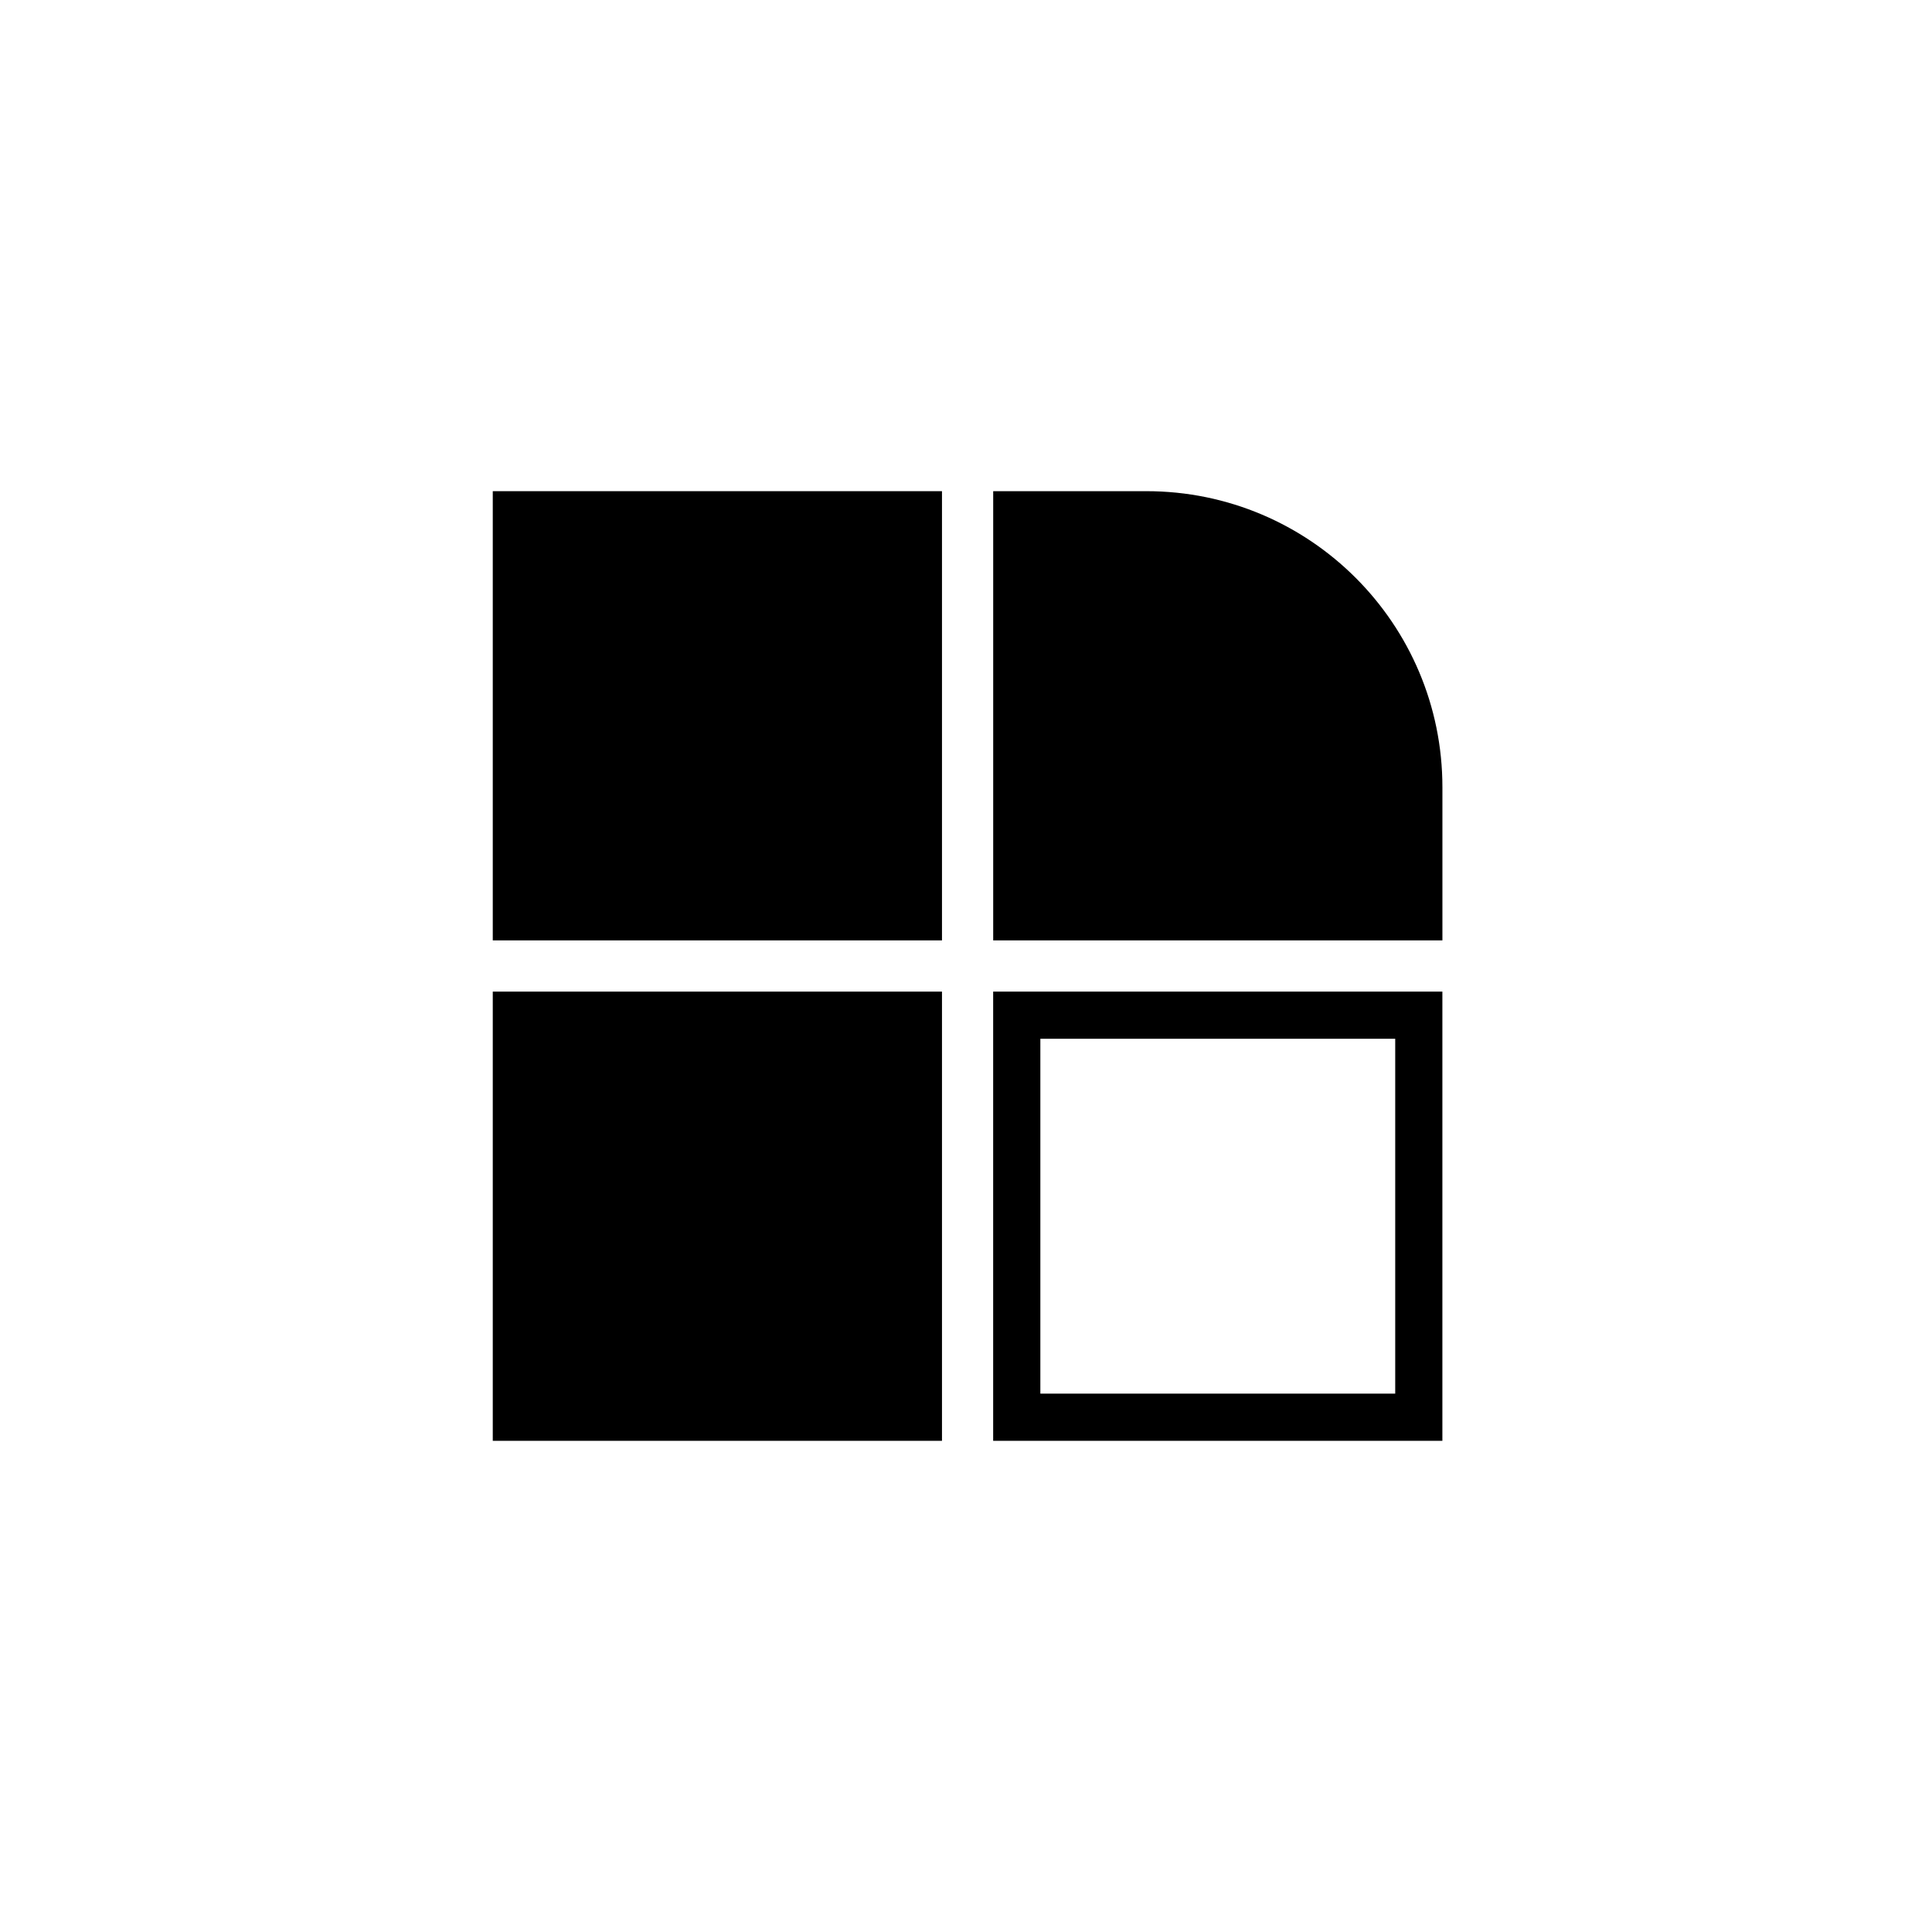
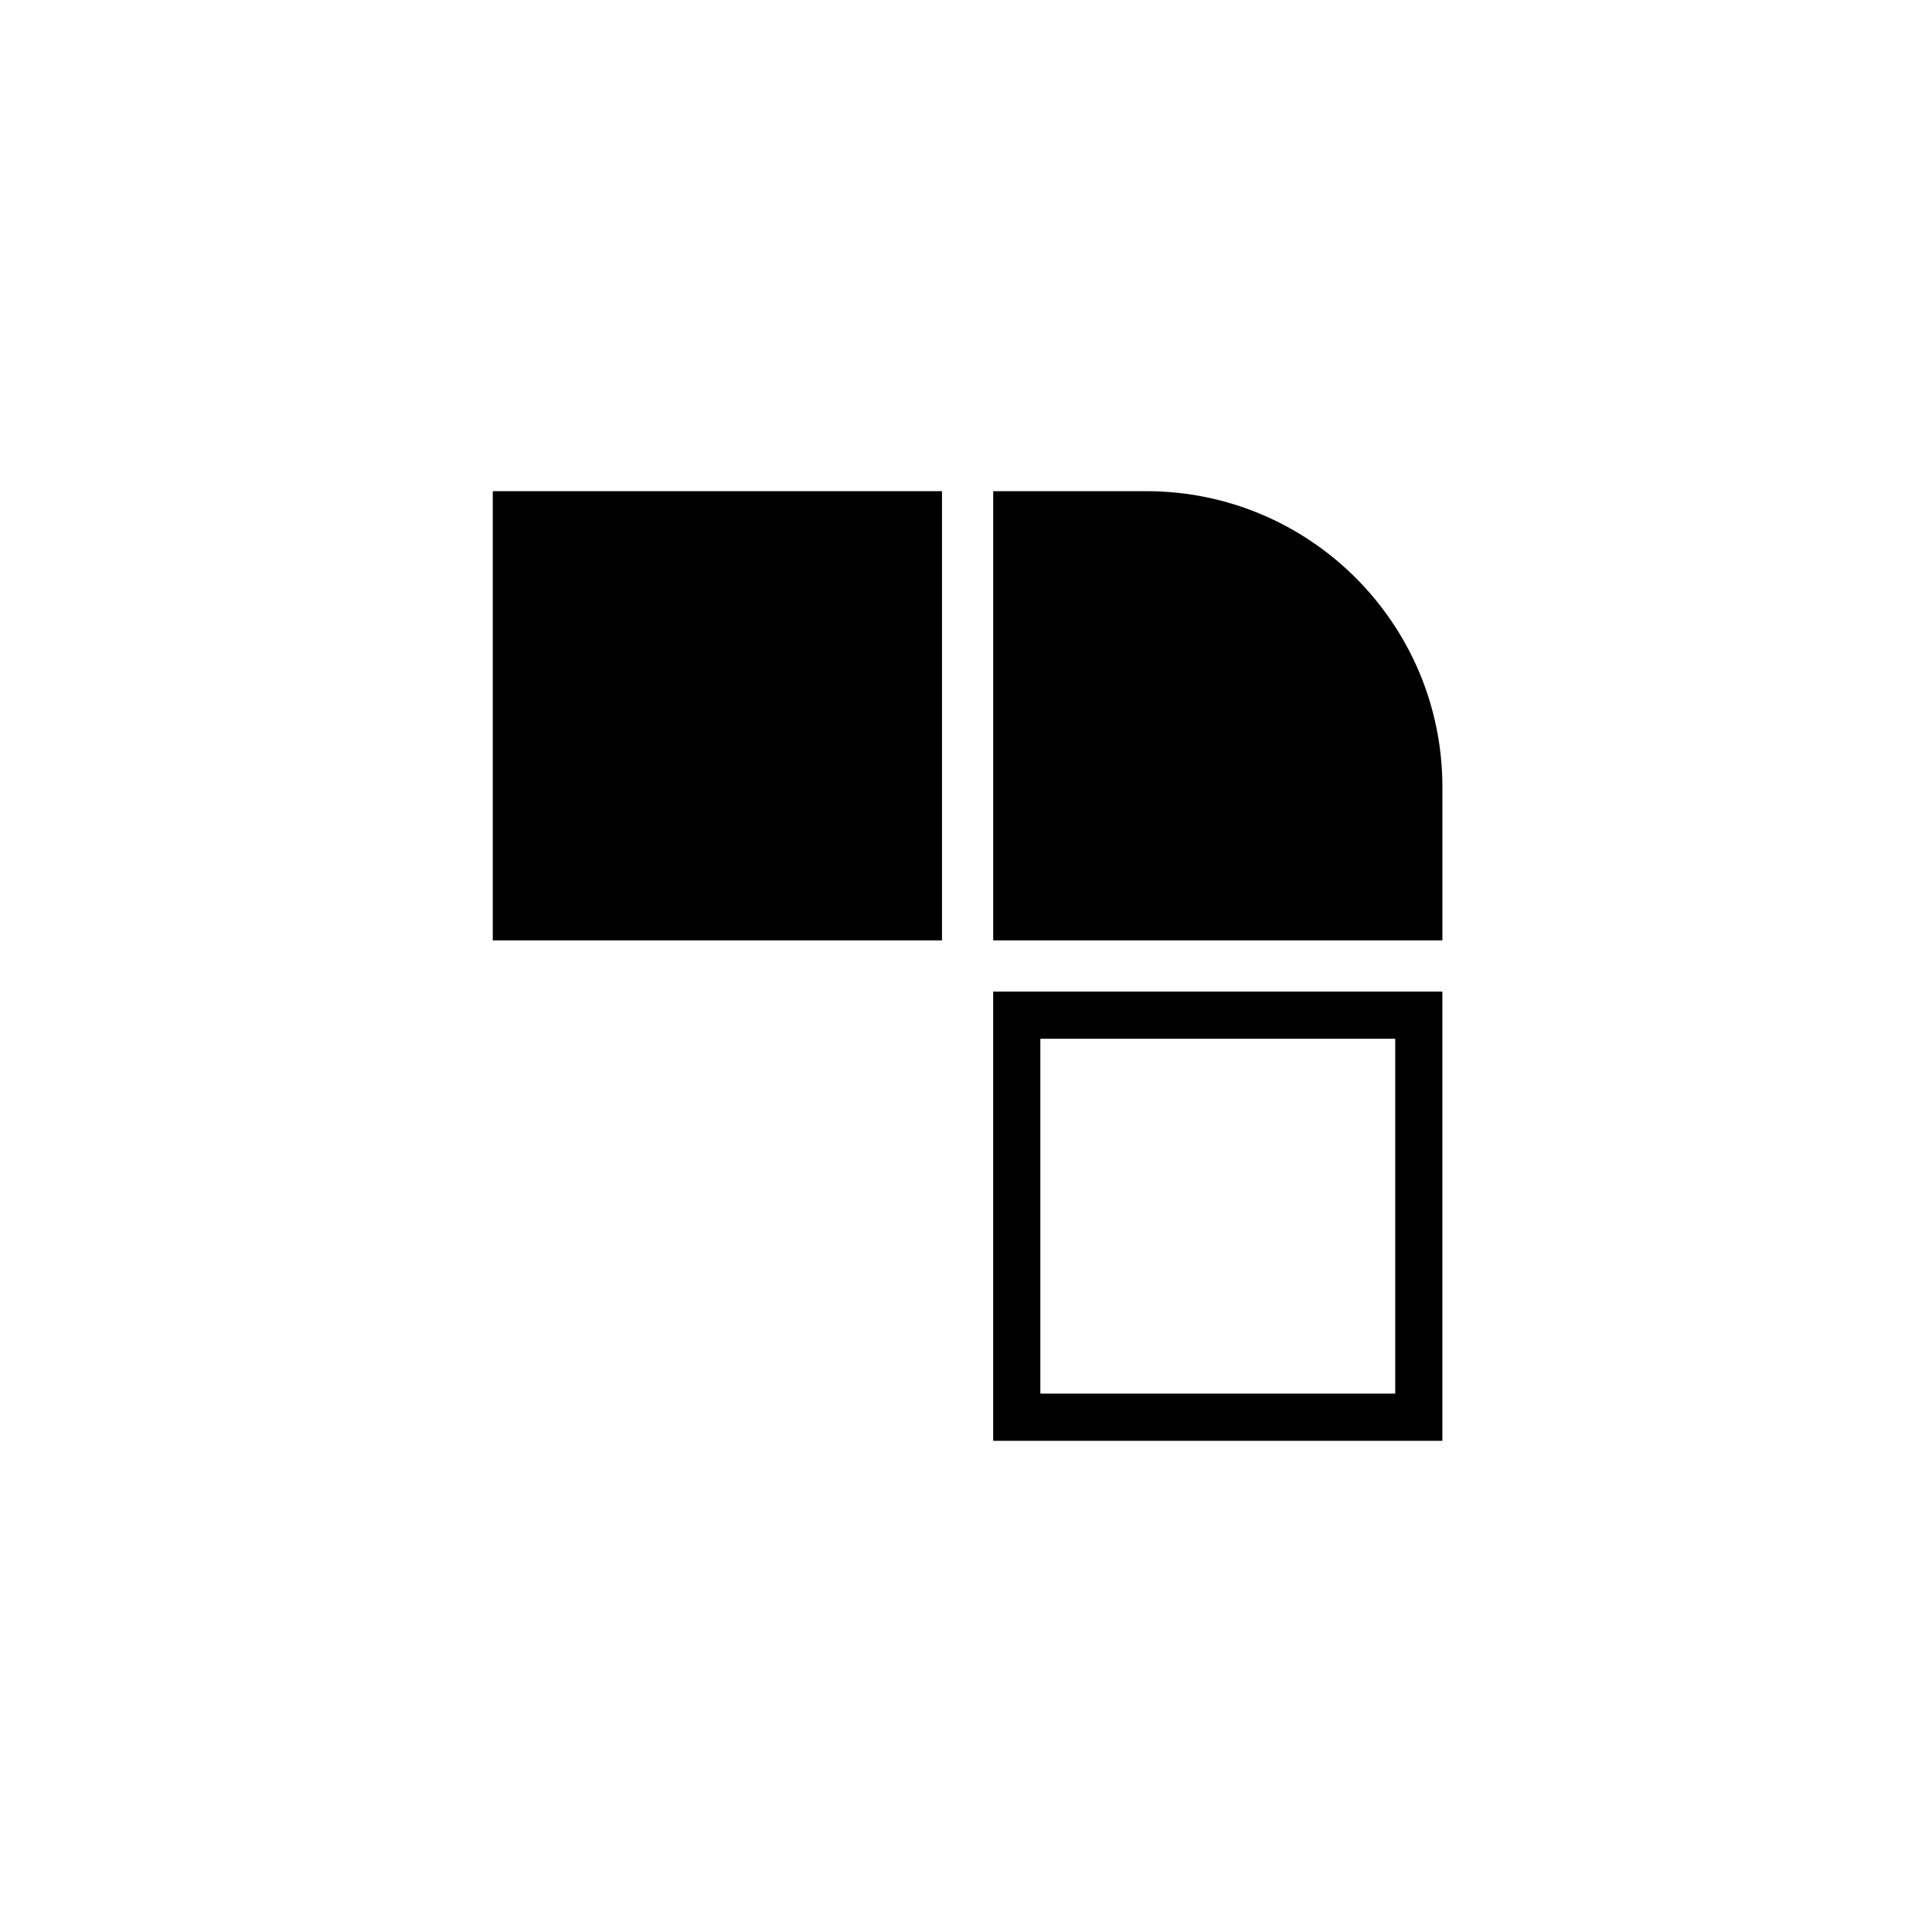
<svg xmlns="http://www.w3.org/2000/svg" viewBox="0 0 595.28 595.28" id="Calque_1">
  <defs>
    <style>.cls-1{stroke-width:0px;}</style>
  </defs>
  <rect height="138.41" width="138.41" y="151.34" x="151.83" class="cls-1" />
  <path d="m444.43,289.75h-138.41v-138.41h47.2c50.37,0,91.21,40.83,91.21,91.21v47.2Z" class="cls-1" />
-   <rect transform="translate(595.77 153.7) rotate(90)" height="138.41" width="138.41" y="305.53" x="151.83" class="cls-1" />
  <path d="m429.89,320.06v109.34h-109.34v-109.34h109.34m14.53-14.53h-138.41v138.41h138.41v-138.41h0Z" class="cls-1" />
</svg>